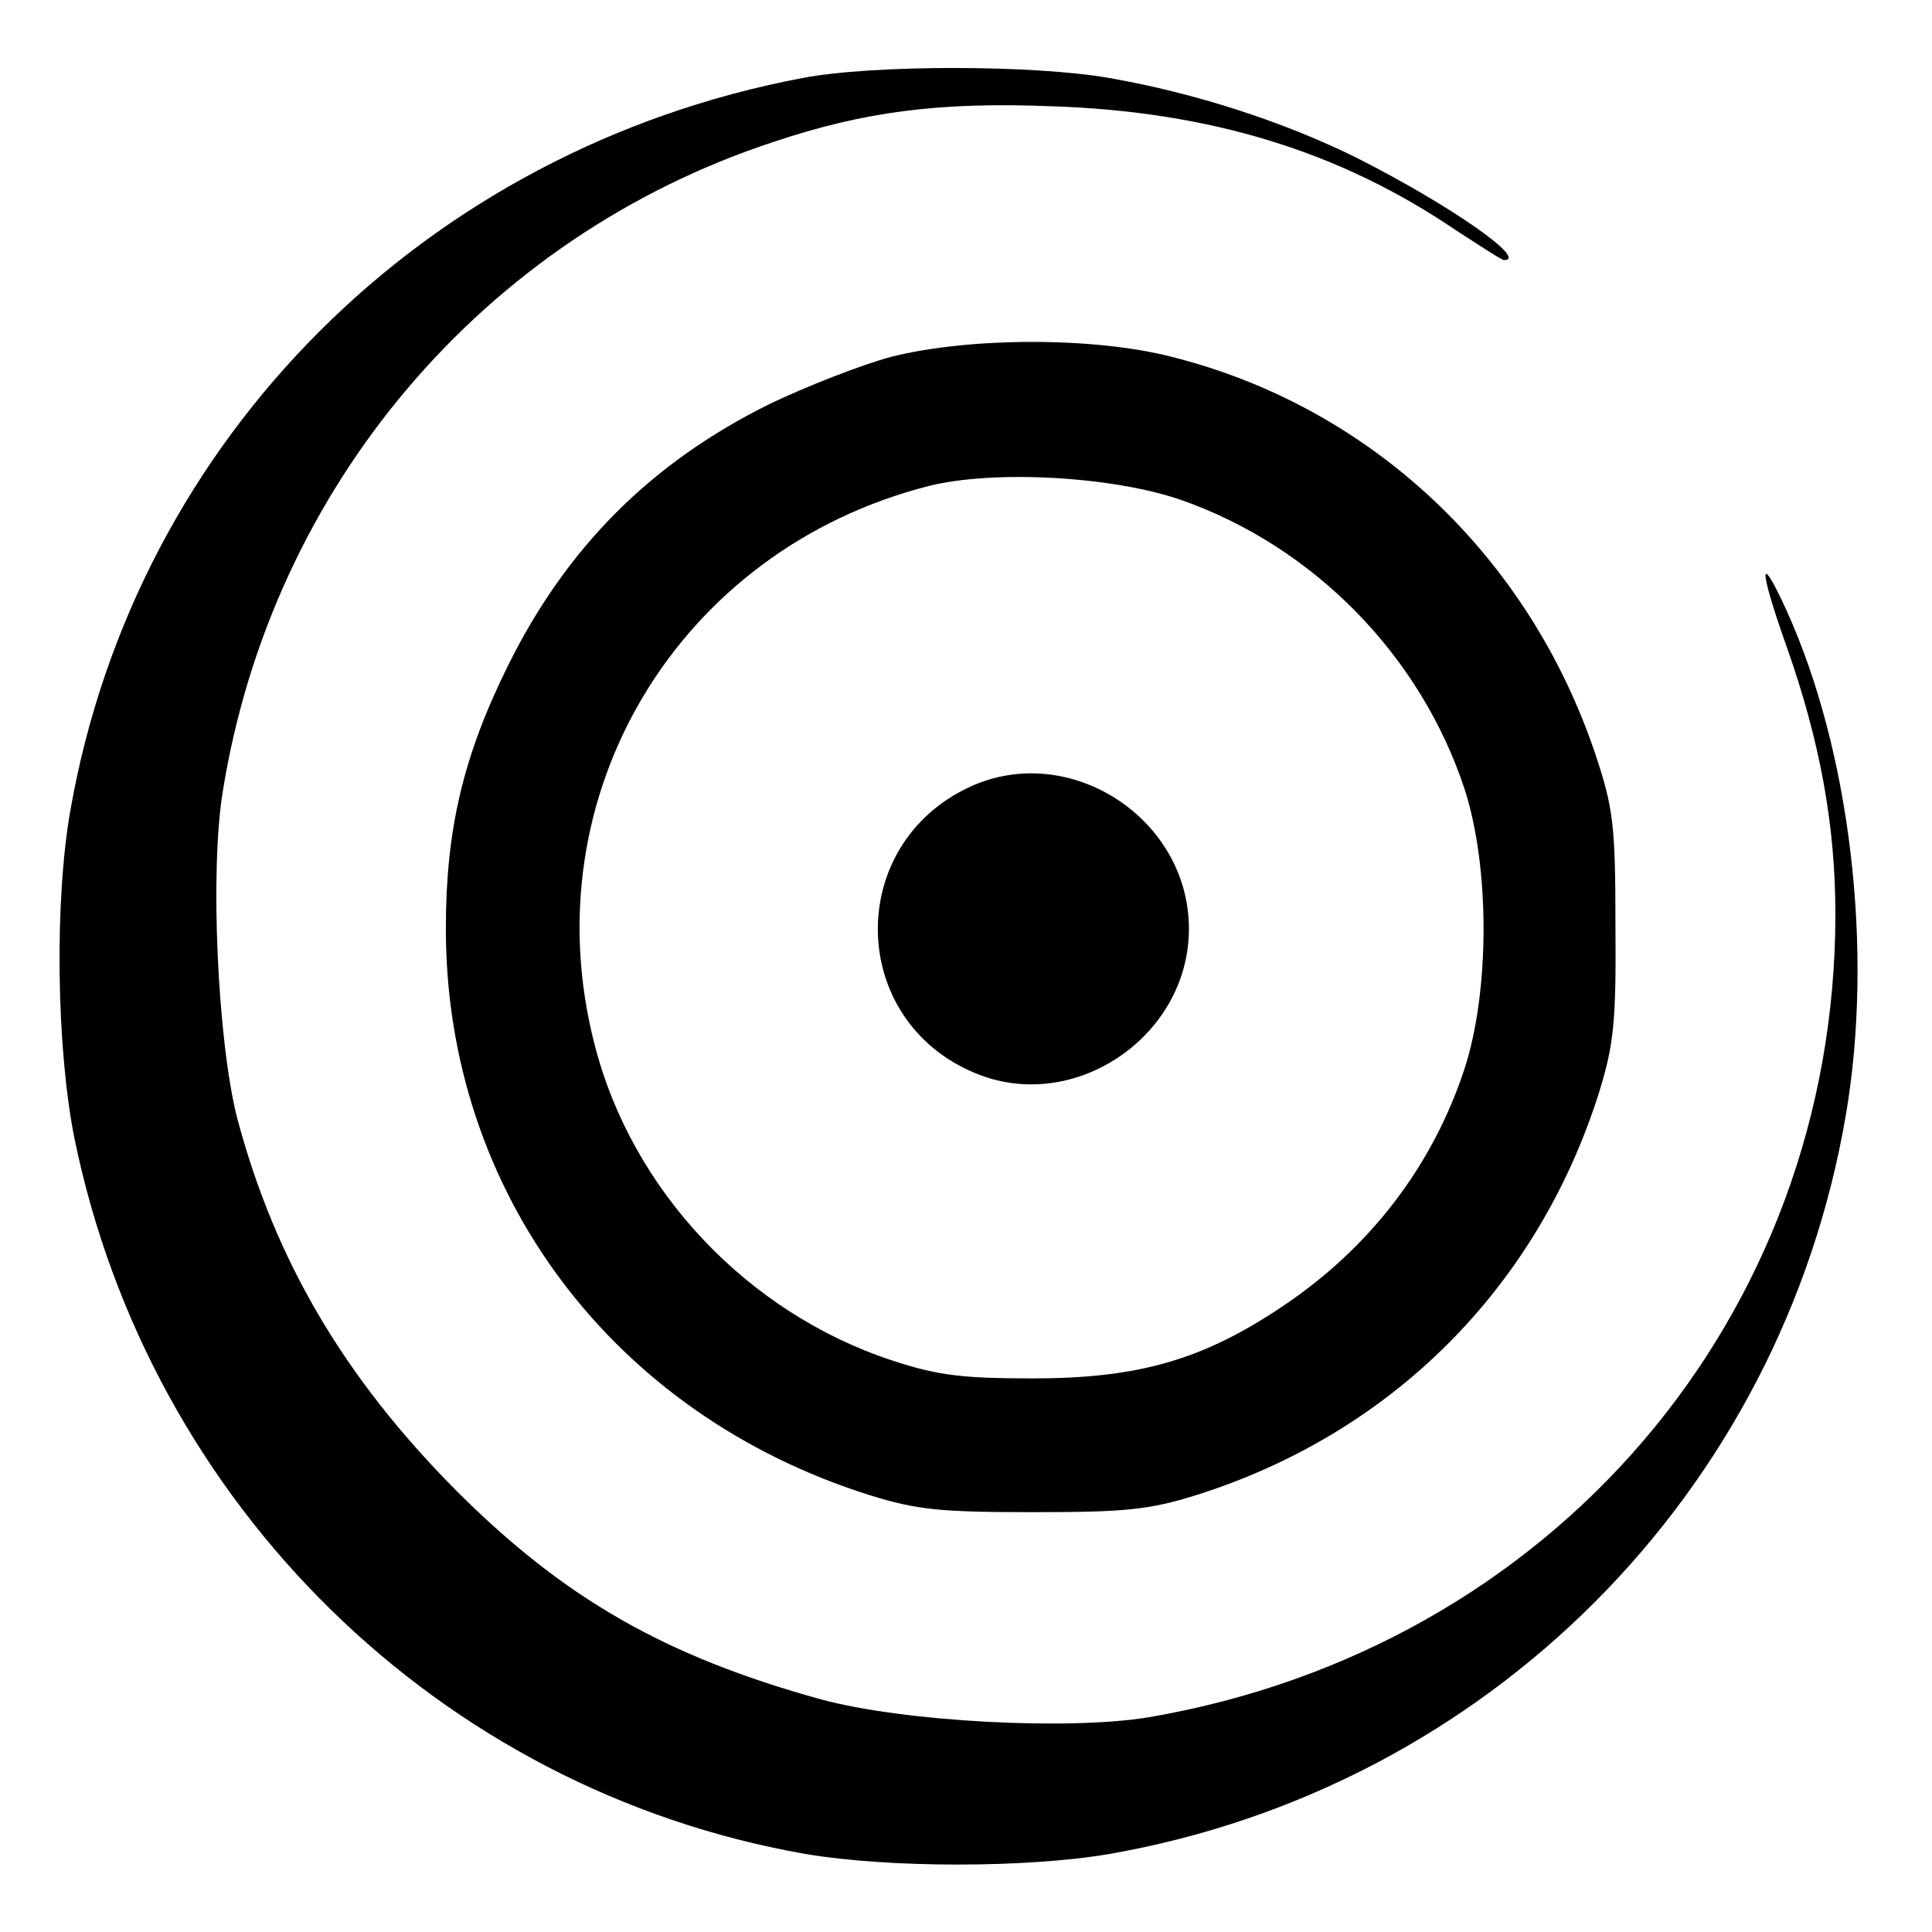
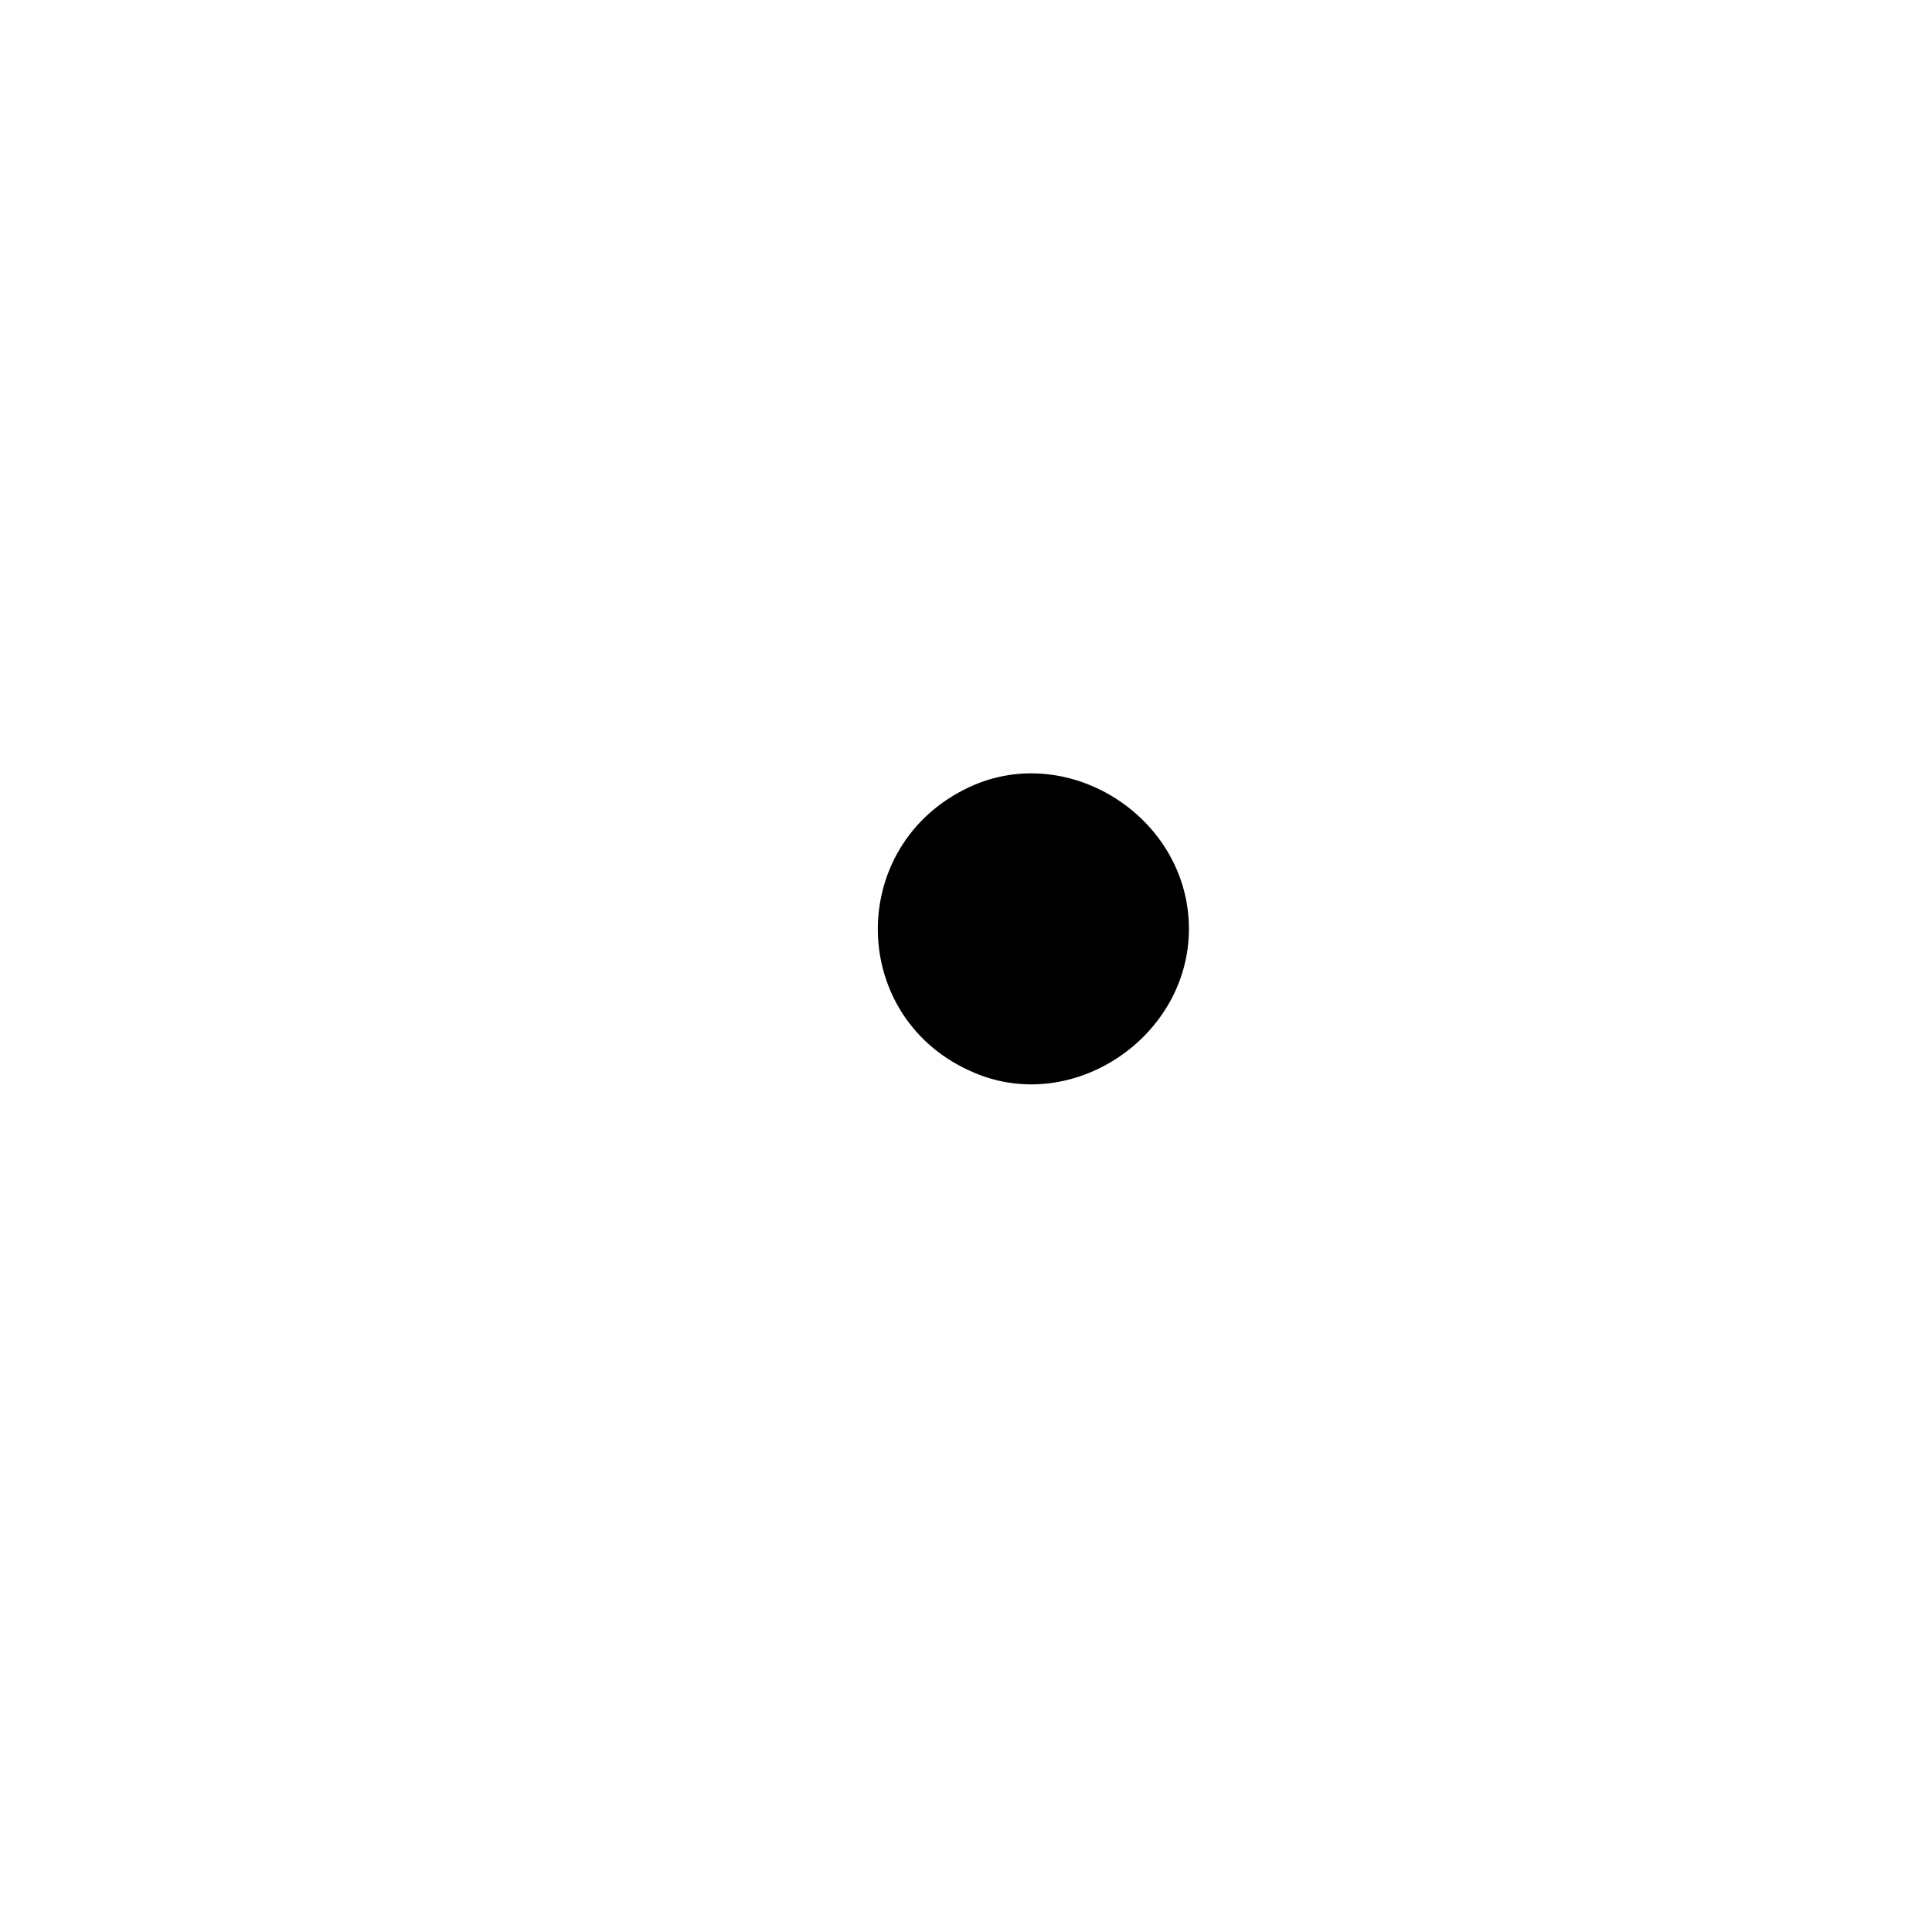
<svg xmlns="http://www.w3.org/2000/svg" version="1.0" width="260pt" height="260pt" viewBox="0 0 260 260" preserveAspectRatio="xMidYMid meet">
  <g transform="translate(0,260) scale(0.1,-0.1)" fill="#000000" stroke="none">
-     <path d="M1080 2495 c-508 -96 -897 -485 -985 -984 -22 -123 -19 -321 5 -442 101 -495 492 -878 984 -964 112 -19 298 -19 409 0 509 89 904 485 991 994 38 222 6 491 -80 680 -38 83 -37 56 1 -51 44 -125 65 -238 65 -358 0 -542 -381 -988 -924 -1081 -109 -18 -330 -6 -441 24 -210 58 -346 136 -491 281 -151 152 -244 310 -295 502 -26 103 -37 332 -19 440 66 409 351 745 741 873 122 41 224 54 374 48 214 -7 388 -61 543 -166 34 -22 63 -41 66 -41 34 0 -76 76 -199 138 -97 48 -217 87 -332 107 -102 18 -320 18 -413 0z" />
-     <path d="M1200 2120 c-41 -11 -115 -40 -165 -64 -159 -79 -272 -192 -351 -351 -61 -123 -84 -222 -84 -355 0 -354 224 -653 570 -762 64 -20 96 -23 220 -23 124 0 156 3 220 23 263 83 459 279 542 542 20 65 23 95 22 225 0 135 -3 158 -27 230 -90 268 -303 468 -571 535 -106 27 -272 26 -376 0z m390 -193 c179 -63 322 -210 381 -389 34 -105 34 -271 0 -376 -43 -131 -127 -241 -245 -320 -107 -72 -194 -97 -336 -97 -95 0 -128 4 -189 24 -195 64 -351 229 -401 426 -86 334 112 665 450 751 88 22 248 13 340 -19z" />
    <path d="M1305 1541 c-168 -78 -164 -314 7 -385 133 -56 288 49 288 194 0 149 -161 253 -295 191z" />
  </g>
</svg>